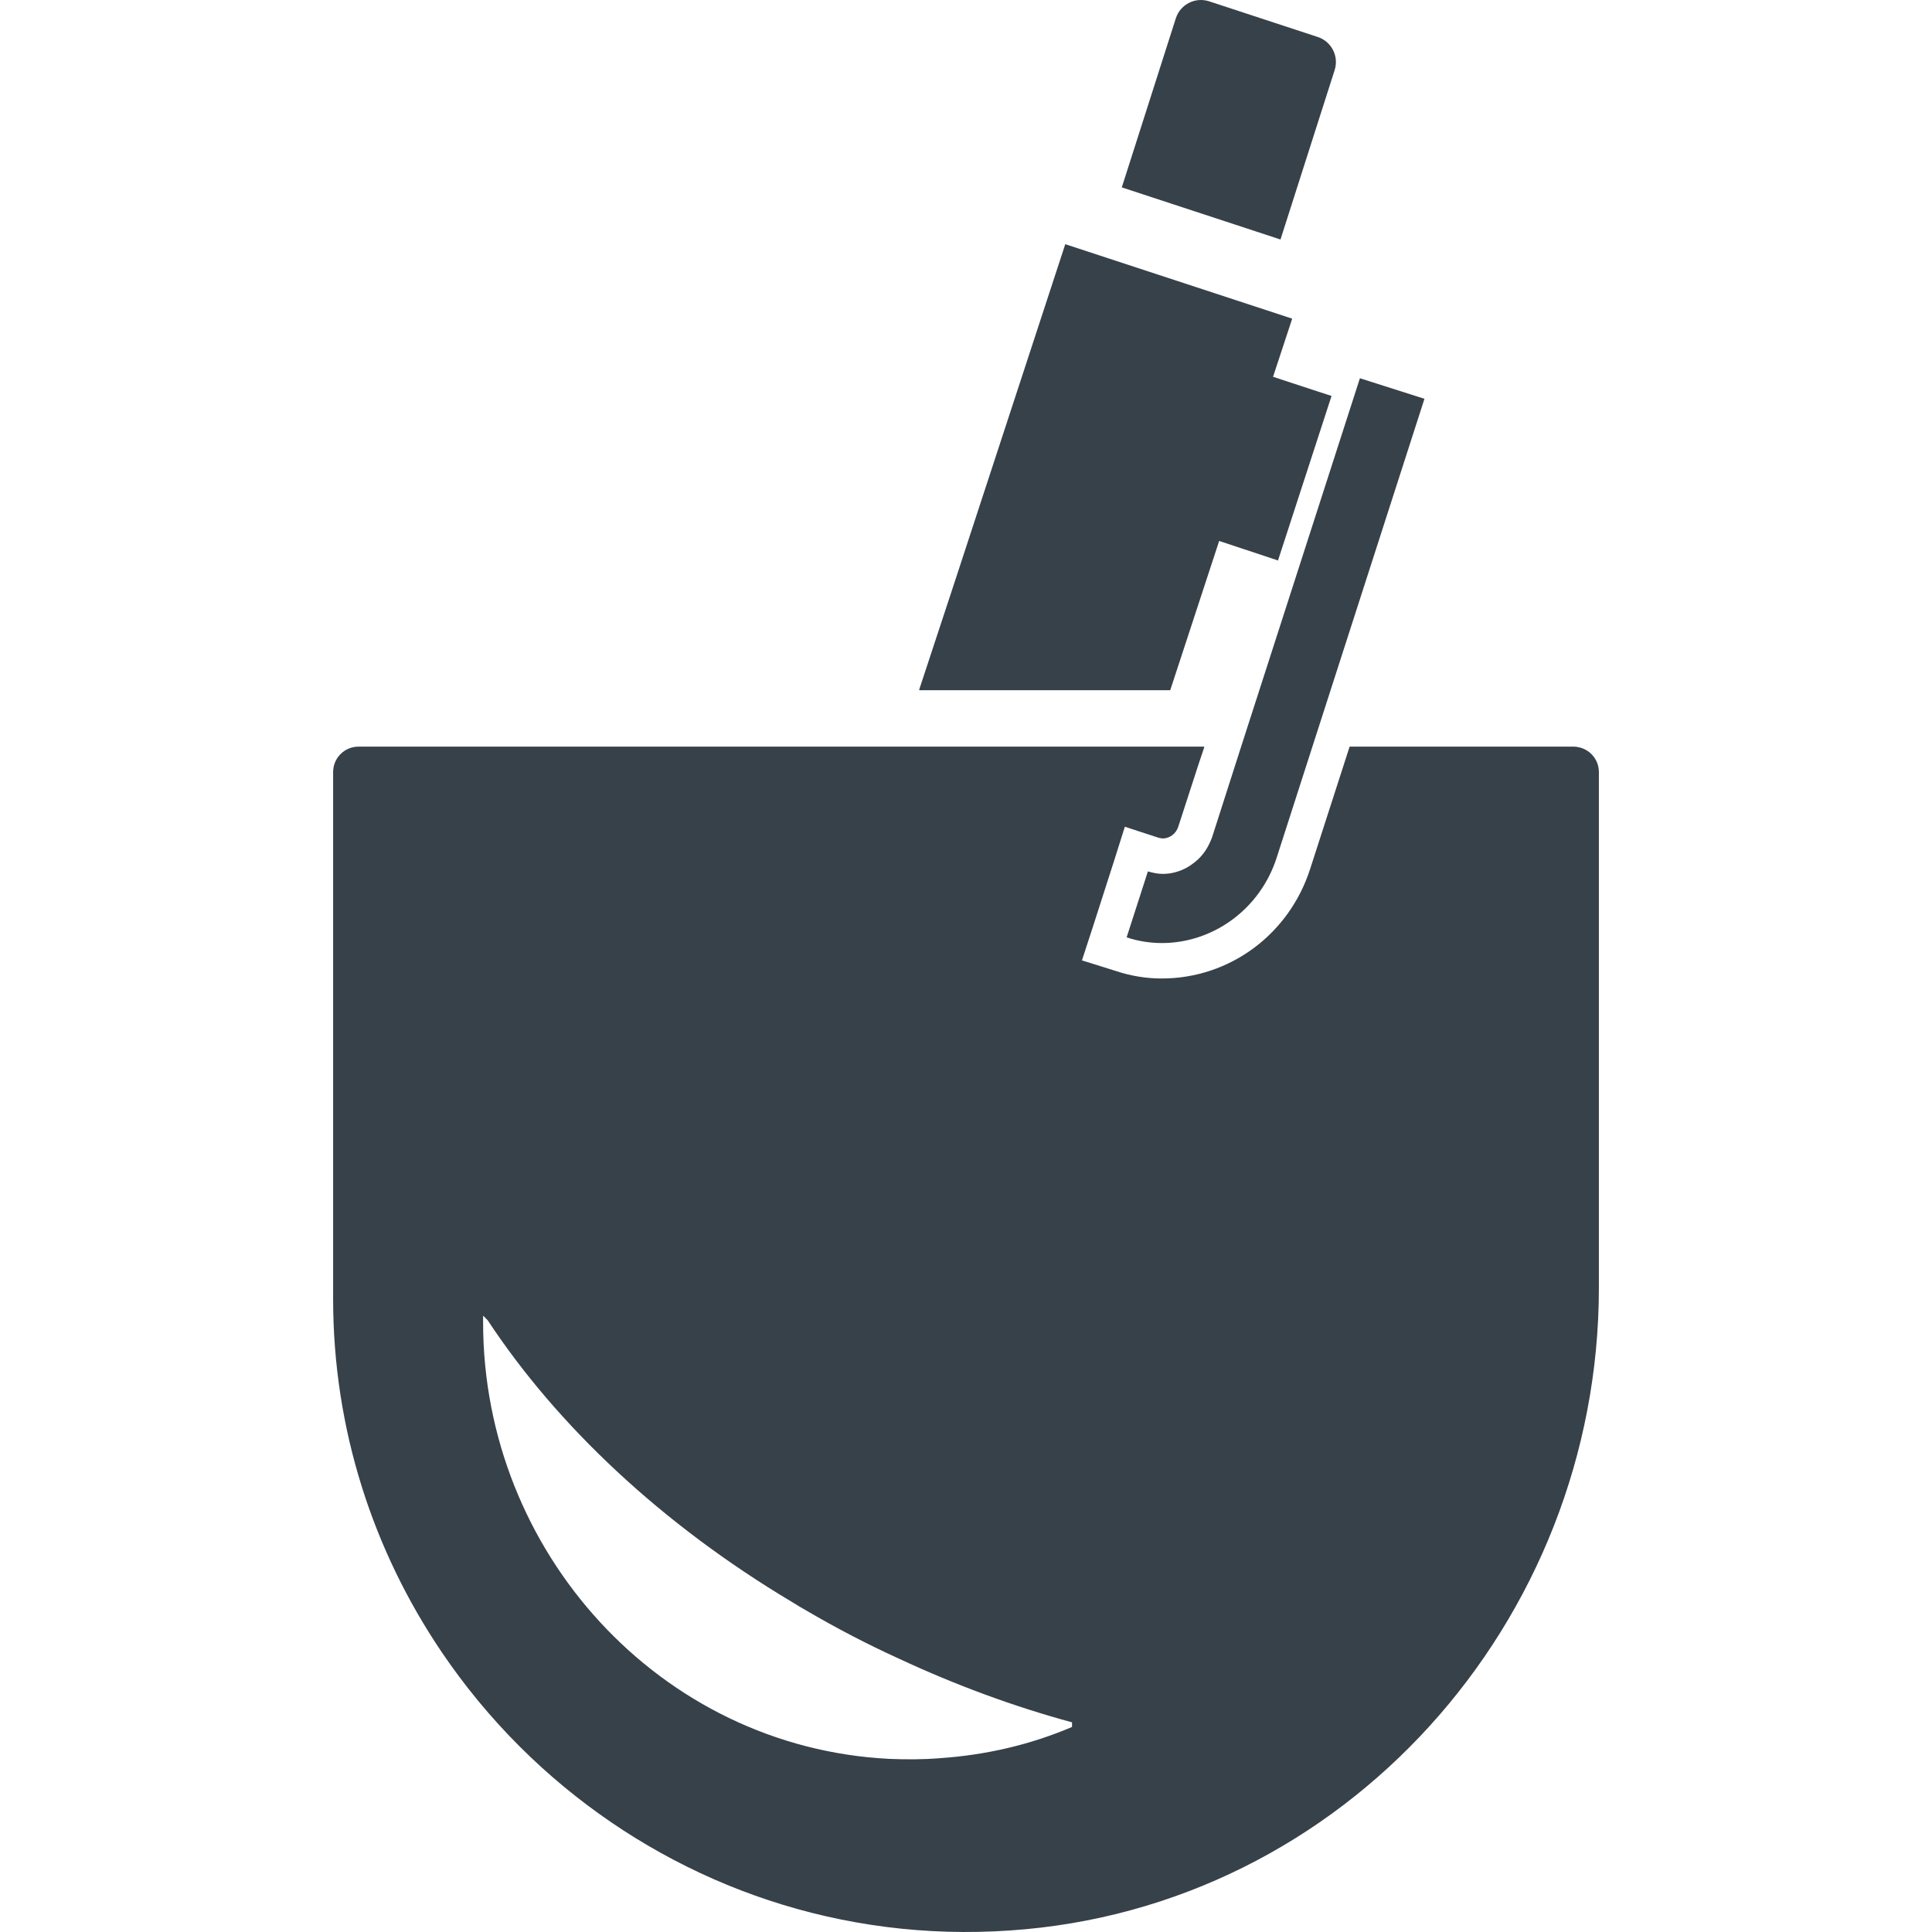
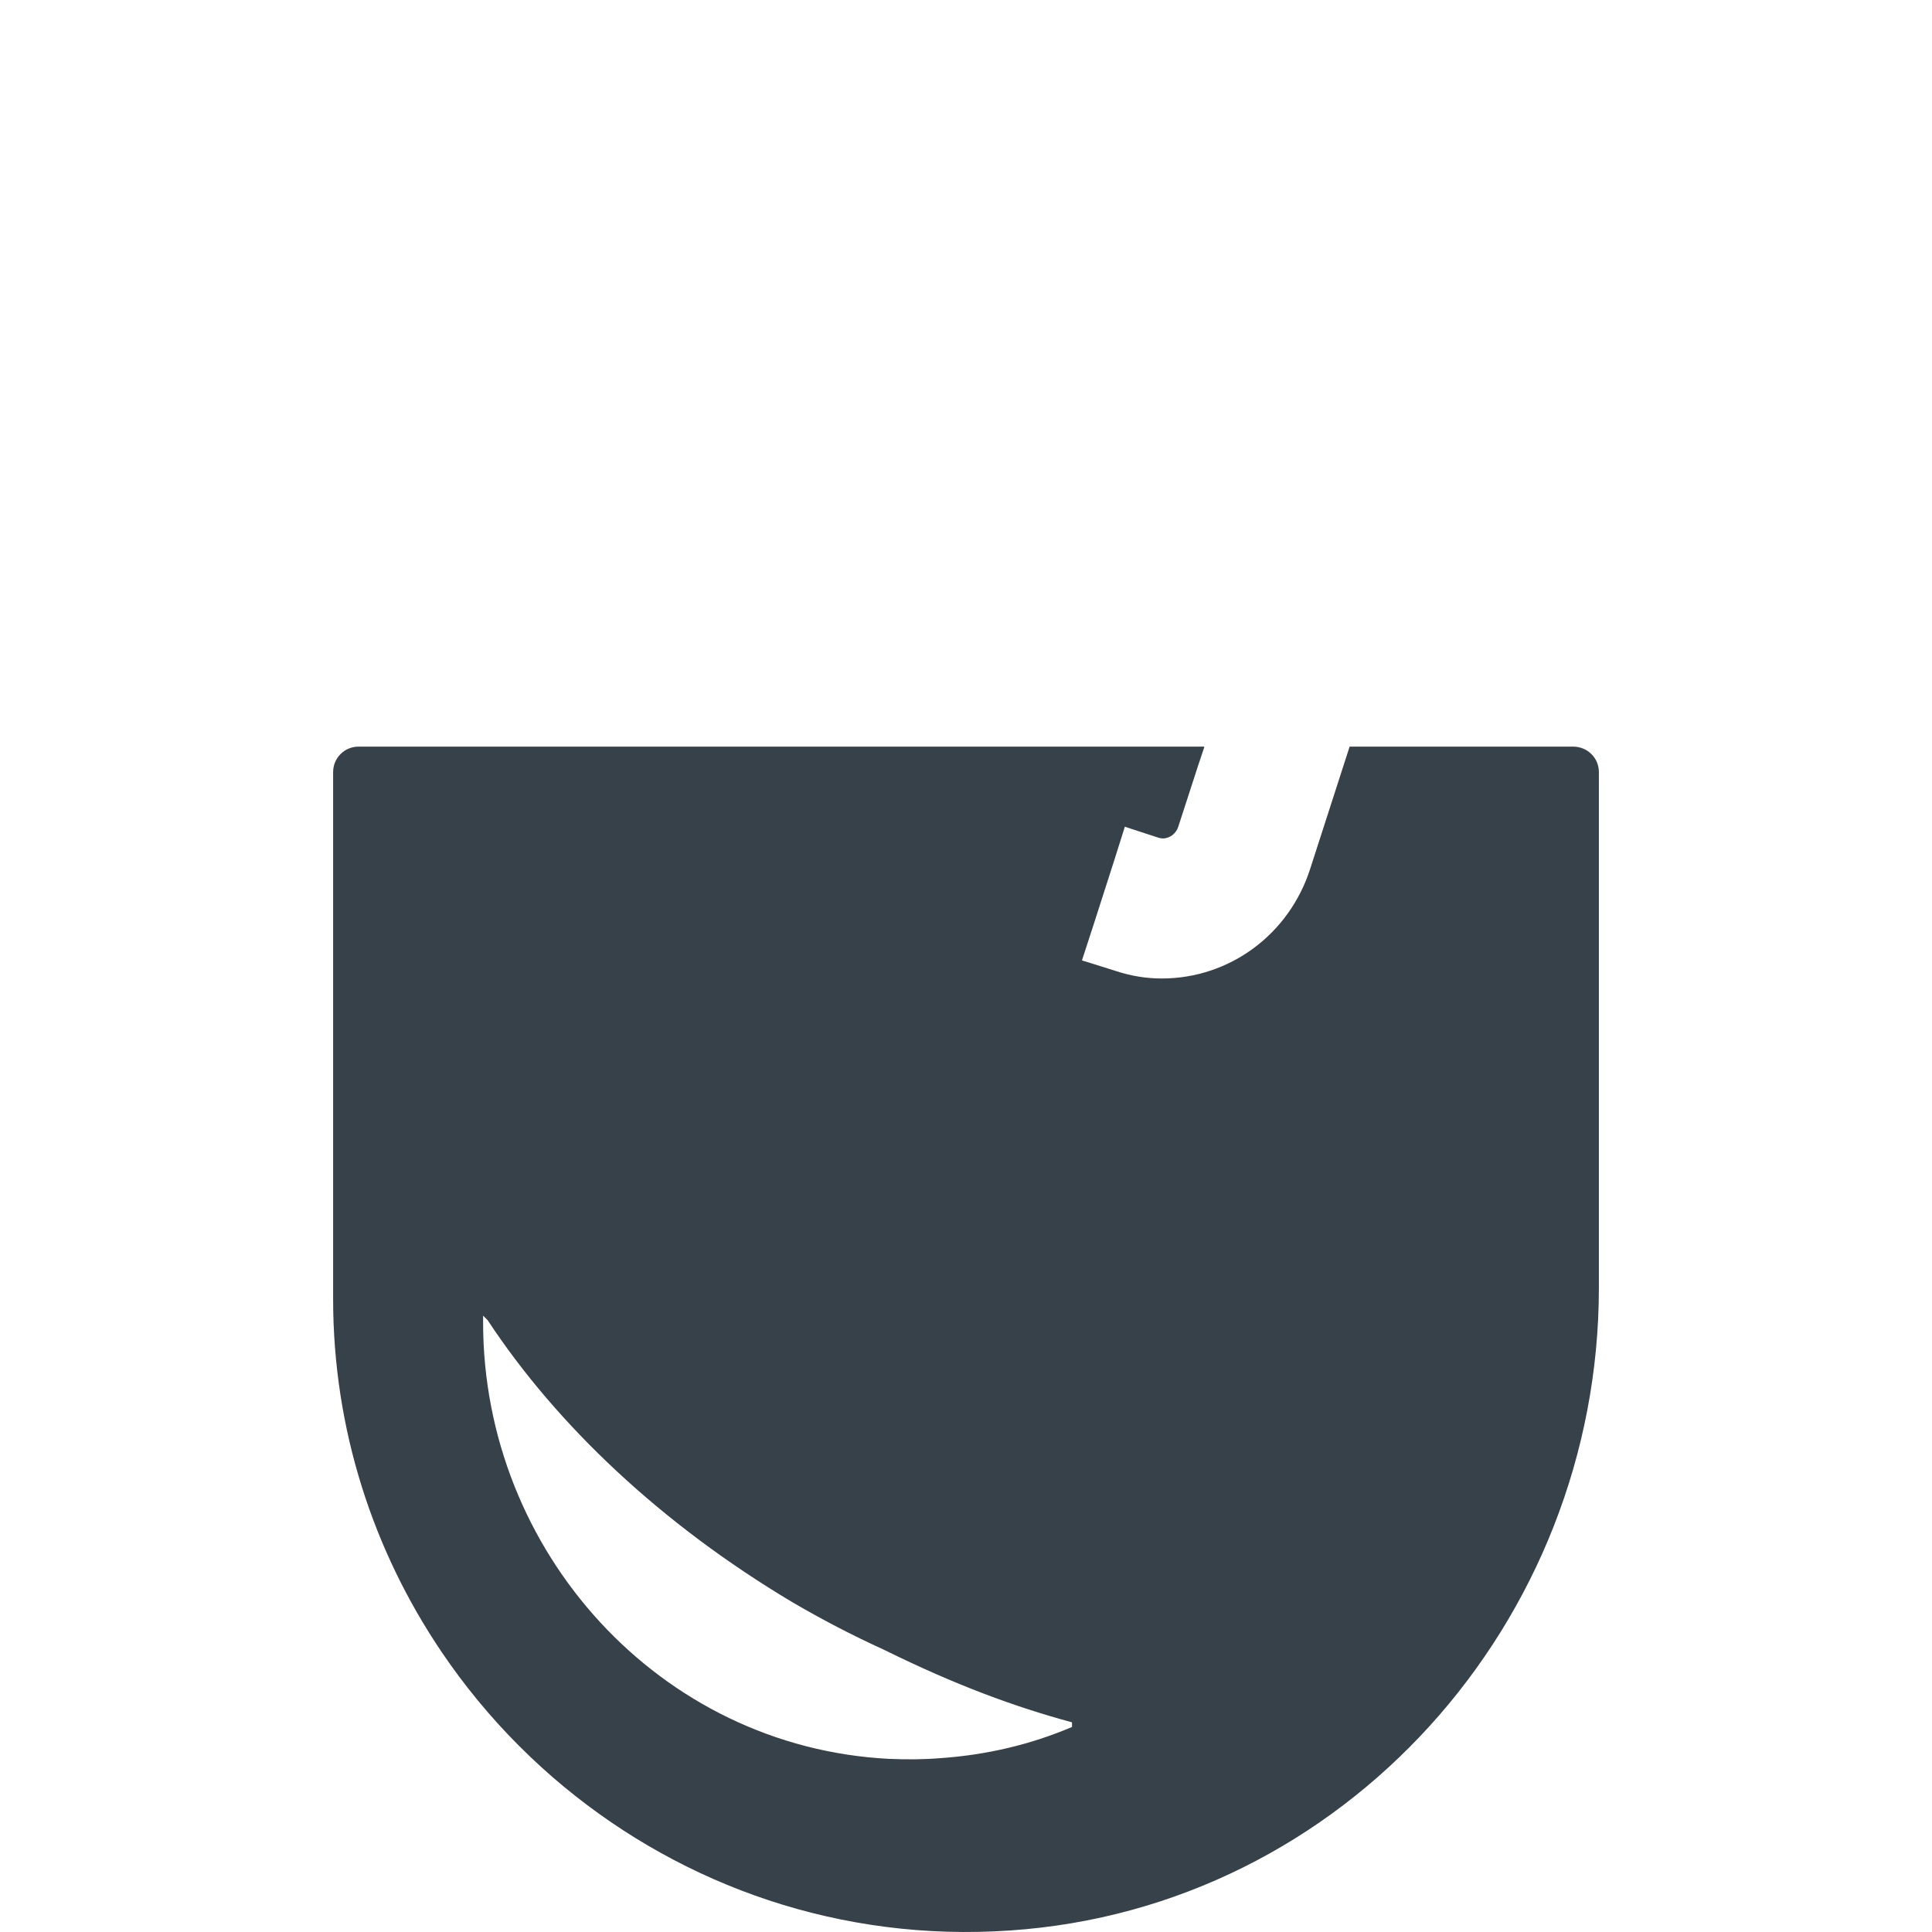
<svg xmlns="http://www.w3.org/2000/svg" version="1.1" id="_x31_0" x="0px" y="0px" viewBox="0 0 512 512" style="enable-background:new 0 0 512 512;" xml:space="preserve">
  <style type="text/css">
	.st0{fill:#374149;}
</style>
  <g>
-     <path class="st0" d="M416.859,197.861h-59.195l-10.43,32.32c-5.542,17.387-21.328,29.13-39.367,29.13   c-4.042,0-8.175-0.661-12.121-1.977l-6.297-1.973l-2.722-0.844l2.91-8.93l5.641-17.566l2.817-8.926l8.926,2.914   c0.374,0.09,0.754,0.187,1.129,0.187c1.879,0,3.57-1.32,4.133-3.195l5.226-16.106l1.633-4.875h-0.05l0.05-0.16H267.18H95.043   c-3.758,0-6.762,3.004-6.762,6.762v139.625c0,34.574,10.641,66.774,28.758,93.555c0.035,0.054,0.07,0.106,0.106,0.16   c2.95,4.347,6.094,8.55,9.426,12.598c0.129,0.16,0.262,0.316,0.391,0.473c3.301,3.984,6.777,7.812,10.426,11.473   c0.141,0.144,0.289,0.285,0.434,0.43c3.707,3.691,7.574,7.218,11.606,10.554c0.031,0.027,0.062,0.051,0.094,0.074   c31.809,26.281,73.351,41.141,118.226,38.027c88.414-6.008,155.973-81.742,155.973-170.348V204.622   C423.719,200.865,420.715,197.861,416.859,197.861z M284.094,456.435c0,1.039,0,0.285,0,1.226   c-10.993,4.699-22.738,7.422-34.86,8.266c-4.699,0.379-9.019,0.379-13.625,0.191c-60.699-3.102-107.582-54.875-107.582-115.668   v-1.785c0.374,0.375,0.75,0.754,1.218,1.218c18.324,27.813,46.043,54.031,80.715,74.703c1.312,0.844,2.629,1.598,3.945,2.348   c7.703,4.511,15.786,8.738,24.242,12.59C253.464,446.67,268.871,452.302,284.094,456.435z" />
-     <path class="st0" d="M321.207,221.912c-0.179,0.558-0.446,1.074-0.687,1.598c-0.262,0.566-0.555,1.105-0.879,1.621   c-0.61,0.961-1.316,1.82-2.121,2.586c-0.461,0.434-0.946,0.836-1.461,1.199c-0.438,0.309-0.864,0.641-1.332,0.891   c-1.973,1.125-4.231,1.785-6.578,1.785c-1.317,0-2.633-0.285-3.946-0.66l-5.637,17.48c3.098,1.032,6.294,1.504,9.301,1.504h0.282   c13.344-0.098,25.746-8.93,30.16-22.554l9.492-29.5l29.43-91.359l0.211-0.664l0,0l0.051-0.153l-17.102-5.449l-31.477,97.625   L321.207,221.912z" />
-     <path class="st0" d="M353.699,18.564c1.168-3.652-0.828-7.558-4.469-8.758l-28.797-9.458c-3.683-1.206-7.648,0.817-8.828,4.508   l-14.113,44.157l-0.039,0.121l-0.153,0.457l-0.019,0.066l42.062,13.813L353.699,18.564z" />
-     <polygon class="st0" points="310.121,182.919 323.074,143.408 323.09,143.361 335.3,147.404 338.402,148.435 338.59,148.533    338.684,148.533 352.773,105.236 352.824,105.083 352.824,105.083 352.871,104.931 349.394,103.802 337.371,99.857 342.445,84.447    282.64,64.822 282.461,64.763 282.461,64.763 282.308,64.716 252.824,154.751 243.597,182.759 243.648,182.759 243.597,182.919     " />
+     <path class="st0" d="M416.859,197.861h-59.195l-10.43,32.32c-5.542,17.387-21.328,29.13-39.367,29.13   c-4.042,0-8.175-0.661-12.121-1.977l-6.297-1.973l-2.722-0.844l2.91-8.93l5.641-17.566l2.817-8.926l8.926,2.914   c0.374,0.09,0.754,0.187,1.129,0.187c1.879,0,3.57-1.32,4.133-3.195l5.226-16.106l1.633-4.875h-0.05l0.05-0.16H267.18H95.043   c-3.758,0-6.762,3.004-6.762,6.762v139.625c0,34.574,10.641,66.774,28.758,93.555c0.035,0.054,0.07,0.106,0.106,0.16   c2.95,4.347,6.094,8.55,9.426,12.598c0.129,0.16,0.262,0.316,0.391,0.473c3.301,3.984,6.777,7.812,10.426,11.473   c0.141,0.144,0.289,0.285,0.434,0.43c3.707,3.691,7.574,7.218,11.606,10.554c0.031,0.027,0.062,0.051,0.094,0.074   c31.809,26.281,73.351,41.141,118.226,38.027c88.414-6.008,155.973-81.742,155.973-170.348V204.622   C423.719,200.865,420.715,197.861,416.859,197.861z M284.094,456.435c0,1.039,0,0.285,0,1.226   c-10.993,4.699-22.738,7.422-34.86,8.266c-4.699,0.379-9.019,0.379-13.625,0.191c-60.699-3.102-107.582-54.875-107.582-115.668   v-1.785c0.374,0.375,0.75,0.754,1.218,1.218c18.324,27.813,46.043,54.031,80.715,74.703c7.703,4.511,15.786,8.738,24.242,12.59C253.464,446.67,268.871,452.302,284.094,456.435z" />
  </g>
</svg>